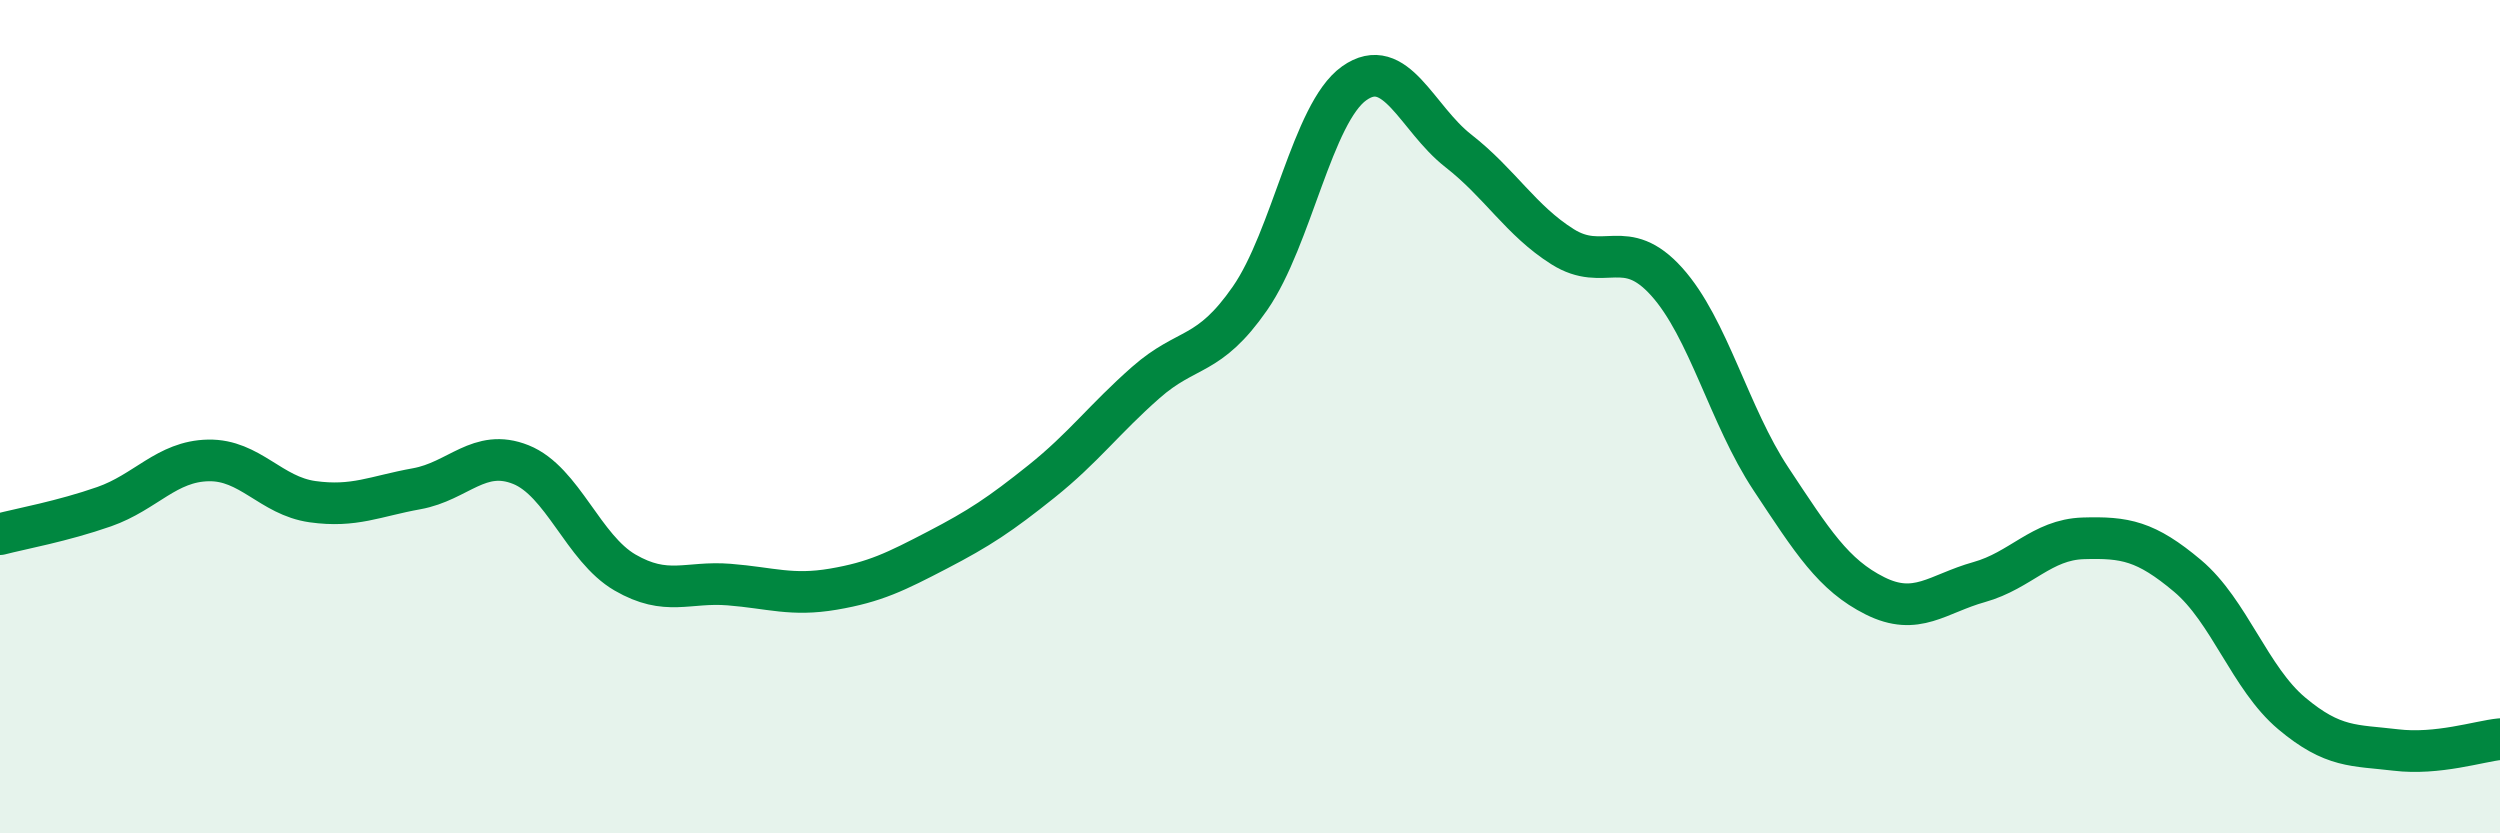
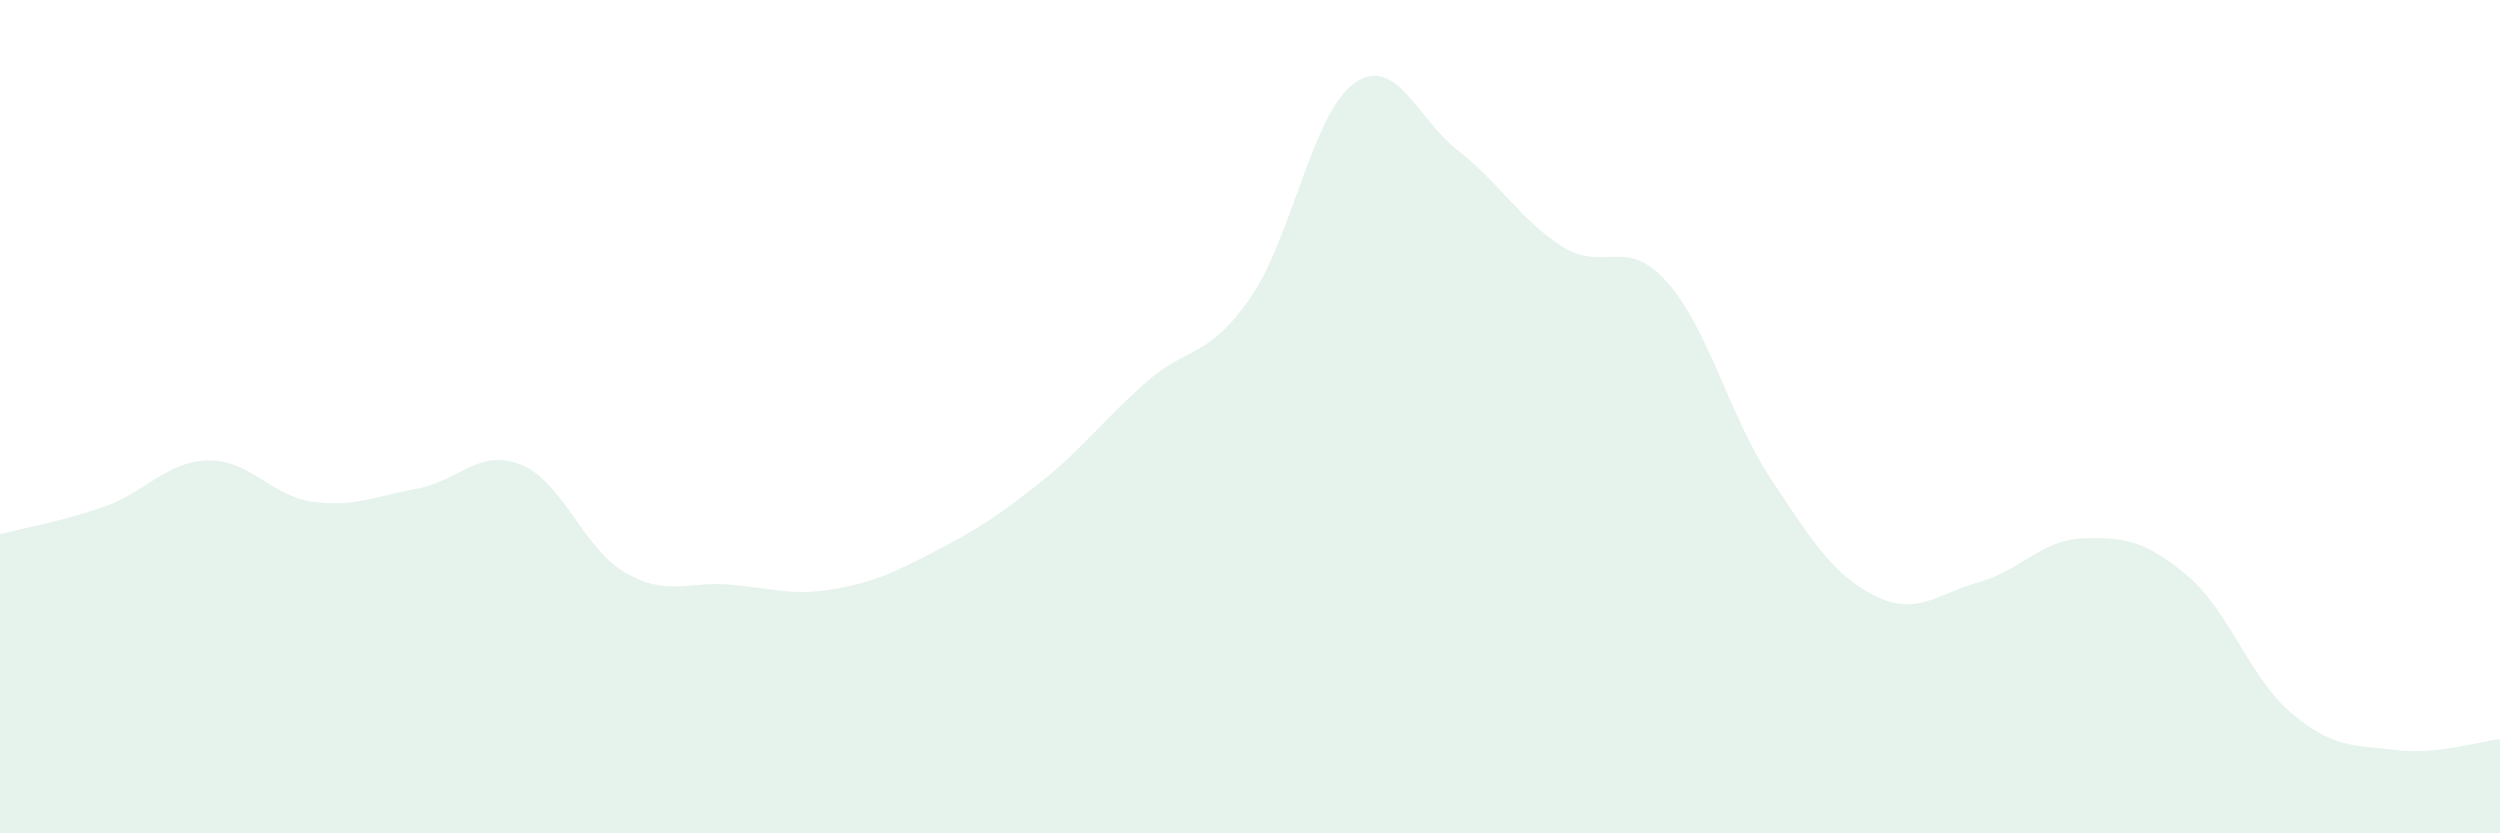
<svg xmlns="http://www.w3.org/2000/svg" width="60" height="20" viewBox="0 0 60 20">
  <path d="M 0,12.82 C 0.5,12.69 1.5,12.51 2.5,12.16 C 3.5,11.81 4,11.07 5,11.05 C 6,11.03 6.5,11.9 7.5,12.04 C 8.5,12.18 9,11.91 10,11.73 C 11,11.55 11.5,10.75 12.5,11.15 C 13.5,11.55 14,13.16 15,13.74 C 16,14.32 16.5,13.95 17.5,14.03 C 18.5,14.11 19,14.31 20,14.14 C 21,13.97 21.5,13.72 22.5,13.2 C 23.5,12.68 24,12.35 25,11.55 C 26,10.75 26.5,10.06 27.5,9.18 C 28.5,8.3 29,8.6 30,7.16 C 31,5.72 31.5,2.71 32.5,2 C 33.5,1.29 34,2.84 35,3.62 C 36,4.4 36.5,5.29 37.5,5.92 C 38.5,6.55 39,5.65 40,6.76 C 41,7.87 41.5,9.98 42.5,11.49 C 43.5,13 44,13.8 45,14.3 C 46,14.8 46.5,14.25 47.5,13.97 C 48.5,13.69 49,12.95 50,12.92 C 51,12.89 51.5,12.98 52.5,13.82 C 53.5,14.66 54,16.28 55,17.12 C 56,17.96 56.5,17.88 57.5,18 C 58.5,18.12 59.5,17.79 60,17.74L60 20L0 20Z" fill="#008740" opacity="0.1" stroke-linecap="round" stroke-linejoin="round" />
-   <path d="M 0,12.82 C 0.5,12.69 1.5,12.51 2.5,12.16 C 3.5,11.81 4,11.07 5,11.05 C 6,11.03 6.5,11.9 7.5,12.04 C 8.5,12.18 9,11.91 10,11.73 C 11,11.55 11.5,10.75 12.5,11.15 C 13.5,11.55 14,13.16 15,13.74 C 16,14.32 16.5,13.95 17.5,14.03 C 18.5,14.11 19,14.31 20,14.14 C 21,13.97 21.5,13.72 22.5,13.2 C 23.5,12.68 24,12.35 25,11.55 C 26,10.75 26.5,10.06 27.5,9.18 C 28.5,8.3 29,8.6 30,7.16 C 31,5.72 31.5,2.71 32.5,2 C 33.5,1.29 34,2.84 35,3.62 C 36,4.4 36.5,5.29 37.5,5.92 C 38.5,6.55 39,5.65 40,6.76 C 41,7.87 41.5,9.98 42.5,11.49 C 43.5,13 44,13.8 45,14.3 C 46,14.8 46.5,14.25 47.5,13.97 C 48.5,13.69 49,12.95 50,12.92 C 51,12.89 51.5,12.98 52.5,13.82 C 53.5,14.66 54,16.28 55,17.12 C 56,17.96 56.5,17.88 57.5,18 C 58.5,18.12 59.5,17.79 60,17.74" stroke="#008740" stroke-width="1" fill="none" stroke-linecap="round" stroke-linejoin="round" />
</svg>